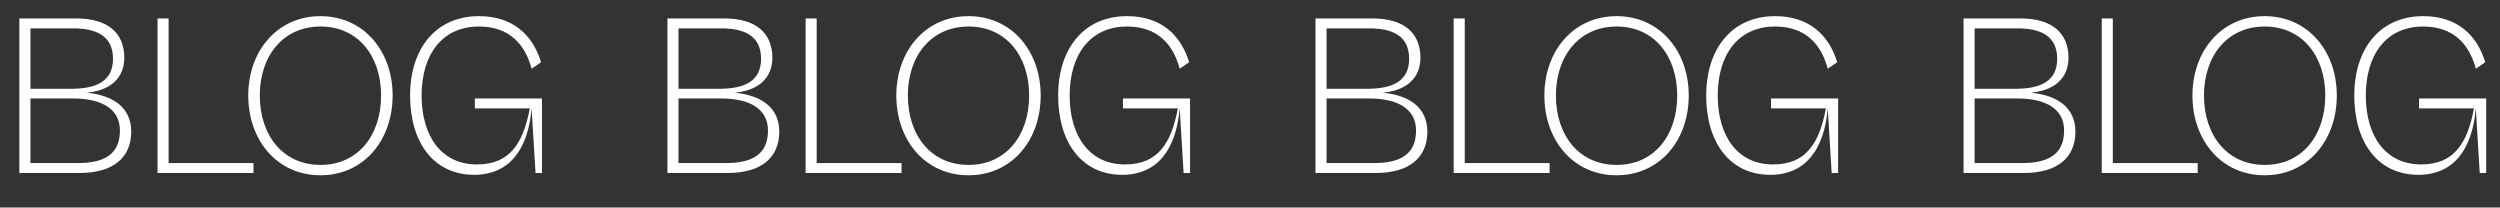
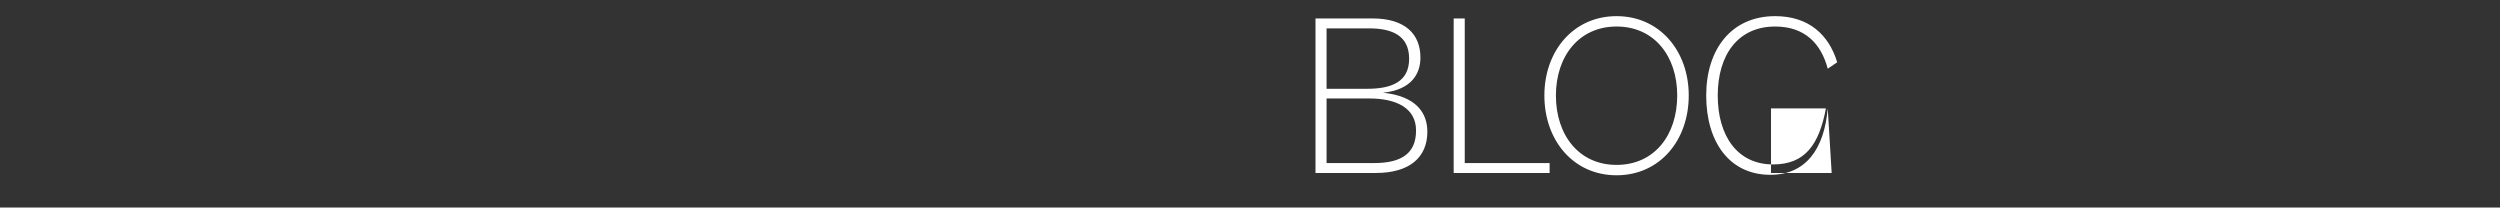
<svg xmlns="http://www.w3.org/2000/svg" width="1084" height="90" viewBox="0 0 1084 90" fill="none">
  <rect x="0" y="0" width="1084" height="90" fill="#333333" stroke="none" />
-   <path d="M34.6 75H8.4V8H33.1C47.3 8 53.9 14.8 53.9 25C53.9 31.8 50.2 38.9 37.7 40.2C52 41.7 56.9 48.9 56.9 57.1C56.9 68.3 49.1 75 34.6 75ZM31.6 12.3H13.2V38.5H30.8C41.5 38.5 49 35.4 49 25.5C49 15.4 41.6 12.3 31.6 12.3ZM31.8 42.7H13.2V70.7H33.8C45.7 70.7 52 66.5 52 56.6C52 46.8 43.4 42.7 31.8 42.7ZM109.914 75H68.314V8H73.114V70.7H109.914V75ZM138.941 76C120.241 76 107.641 60.9 107.641 41.4C107.641 22.1 120.241 7 138.941 7C157.641 7 170.241 22.1 170.241 41.4C170.241 60.9 157.641 76 138.941 76ZM138.941 71.5C155.341 71.5 165.241 58.6 165.241 41.4C165.241 24.4 155.341 11.5 138.941 11.5C122.641 11.5 112.641 24.4 112.641 41.4C112.641 58.6 122.641 71.5 138.941 71.5ZM205.609 75.8C188.009 75.8 177.809 61.7 177.809 41.4C177.809 21.4 188.709 7 207.709 7C222.309 7 231.009 15.1 234.609 27L230.509 29.8C227.709 19.2 220.809 11.5 207.709 11.5C191.509 11.5 182.809 23.9 182.809 41.4C182.809 58.9 191.309 71.3 206.809 71.3C220.809 71.3 226.809 62.5 229.709 47H205.909V42.7H235.009V75H232.209L230.509 47C229.009 64.6 221.009 75.8 205.609 75.8Z" fill="white" />
-   <path d="M315.6 75H289.4V8H314.1C328.3 8 334.9 14.8 334.9 25C334.9 31.8 331.2 38.9 318.7 40.2C333 41.7 337.9 48.9 337.9 57.1C337.9 68.3 330.1 75 315.6 75ZM312.6 12.3H294.2V38.5H311.8C322.5 38.5 330 35.4 330 25.5C330 15.4 322.6 12.3 312.6 12.3ZM312.8 42.7H294.2V70.7H314.8C326.7 70.7 333 66.5 333 56.6C333 46.8 324.4 42.7 312.8 42.7ZM390.914 75H349.314V8H354.114V70.7H390.914V75ZM419.941 76C401.241 76 388.641 60.9 388.641 41.4C388.641 22.1 401.241 7 419.941 7C438.641 7 451.241 22.1 451.241 41.4C451.241 60.9 438.641 76 419.941 76ZM419.941 71.5C436.341 71.5 446.241 58.6 446.241 41.4C446.241 24.4 436.341 11.5 419.941 11.5C403.641 11.5 393.641 24.4 393.641 41.4C393.641 58.6 403.641 71.5 419.941 71.5ZM486.609 75.8C469.009 75.8 458.809 61.7 458.809 41.4C458.809 21.4 469.709 7 488.709 7C503.309 7 512.009 15.1 515.609 27L511.509 29.8C508.709 19.2 501.809 11.5 488.709 11.5C472.509 11.5 463.809 23.9 463.809 41.4C463.809 58.9 472.309 71.3 487.809 71.3C501.809 71.3 507.809 62.5 510.709 47H486.909V42.7H516.009V75H513.209L511.509 47C510.009 64.6 502.009 75.8 486.609 75.8Z" fill="white" />
-   <path d="M596.6 75H570.4V8H595.1C609.3 8 615.9 14.8 615.9 25C615.9 31.8 612.2 38.9 599.7 40.2C614 41.7 618.9 48.9 618.9 57.1C618.9 68.3 611.1 75 596.6 75ZM593.6 12.3H575.2V38.5H592.8C603.5 38.5 611 35.4 611 25.5C611 15.4 603.6 12.3 593.6 12.3ZM593.8 42.7H575.2V70.7H595.8C607.7 70.7 614 66.5 614 56.6C614 46.8 605.4 42.7 593.8 42.7ZM671.914 75H630.314V8H635.114V70.7H671.914V75ZM700.941 76C682.241 76 669.641 60.9 669.641 41.4C669.641 22.1 682.241 7 700.941 7C719.641 7 732.241 22.1 732.241 41.4C732.241 60.9 719.641 76 700.941 76ZM700.941 71.5C717.341 71.5 727.241 58.6 727.241 41.4C727.241 24.4 717.341 11.5 700.941 11.5C684.641 11.5 674.641 24.4 674.641 41.4C674.641 58.6 684.641 71.5 700.941 71.5ZM767.609 75.8C750.009 75.8 739.809 61.7 739.809 41.4C739.809 21.4 750.709 7 769.709 7C784.309 7 793.009 15.1 796.609 27L792.509 29.8C789.709 19.2 782.809 11.5 769.709 11.5C753.509 11.5 744.809 23.9 744.809 41.4C744.809 58.9 753.309 71.3 768.809 71.3C782.809 71.3 788.809 62.5 791.709 47H767.909V42.7H797.009V75H794.209L792.509 47C791.009 64.6 783.009 75.8 767.609 75.8Z" fill="white" />
-   <path d="M877.6 75H851.4V8H876.1C890.3 8 896.9 14.8 896.9 25C896.9 31.8 893.2 38.9 880.7 40.2C895 41.7 899.9 48.9 899.9 57.1C899.9 68.3 892.1 75 877.6 75ZM874.6 12.3H856.2V38.5H873.8C884.5 38.5 892 35.4 892 25.5C892 15.4 884.6 12.3 874.6 12.3ZM874.8 42.7H856.2V70.7H876.8C888.7 70.7 895 66.5 895 56.6C895 46.8 886.4 42.7 874.8 42.7ZM952.914 75H911.314V8H916.114V70.7H952.914V75ZM981.941 76C963.241 76 950.641 60.9 950.641 41.4C950.641 22.1 963.241 7 981.941 7C1000.64 7 1013.24 22.1 1013.24 41.4C1013.24 60.9 1000.64 76 981.941 76ZM981.941 71.5C998.341 71.5 1008.24 58.6 1008.24 41.4C1008.24 24.4 998.341 11.5 981.941 11.5C965.641 11.5 955.641 24.4 955.641 41.4C955.641 58.6 965.641 71.5 981.941 71.5ZM1048.61 75.8C1031.01 75.8 1020.81 61.7 1020.81 41.4C1020.81 21.4 1031.71 7 1050.71 7C1065.31 7 1074.01 15.1 1077.61 27L1073.51 29.8C1070.71 19.2 1063.81 11.5 1050.71 11.5C1034.51 11.5 1025.81 23.9 1025.81 41.4C1025.81 58.9 1034.31 71.3 1049.81 71.3C1063.81 71.3 1069.81 62.5 1072.71 47H1048.91V42.7H1078.01V75H1075.21L1073.51 47C1072.01 64.6 1064.01 75.8 1048.61 75.8Z" fill="white" />
+   <path d="M596.6 75H570.4V8H595.1C609.3 8 615.9 14.8 615.9 25C615.9 31.8 612.2 38.9 599.7 40.2C614 41.7 618.9 48.9 618.9 57.1C618.9 68.3 611.1 75 596.6 75ZM593.6 12.3H575.2V38.5H592.8C603.5 38.5 611 35.4 611 25.5C611 15.4 603.6 12.3 593.6 12.3ZM593.8 42.7H575.2V70.7H595.8C607.7 70.7 614 66.5 614 56.6C614 46.8 605.4 42.7 593.8 42.7ZM671.914 75H630.314V8H635.114V70.7H671.914V75ZM700.941 76C682.241 76 669.641 60.9 669.641 41.4C669.641 22.1 682.241 7 700.941 7C719.641 7 732.241 22.1 732.241 41.4C732.241 60.9 719.641 76 700.941 76ZM700.941 71.5C717.341 71.5 727.241 58.6 727.241 41.4C727.241 24.4 717.341 11.5 700.941 11.5C684.641 11.5 674.641 24.4 674.641 41.4C674.641 58.6 684.641 71.5 700.941 71.5ZM767.609 75.8C750.009 75.8 739.809 61.7 739.809 41.4C739.809 21.4 750.709 7 769.709 7C784.309 7 793.009 15.1 796.609 27L792.509 29.8C789.709 19.2 782.809 11.5 769.709 11.5C753.509 11.5 744.809 23.9 744.809 41.4C744.809 58.9 753.309 71.3 768.809 71.3C782.809 71.3 788.809 62.5 791.709 47H767.909V42.7V75H794.209L792.509 47C791.009 64.6 783.009 75.8 767.609 75.8Z" fill="white" />
</svg>